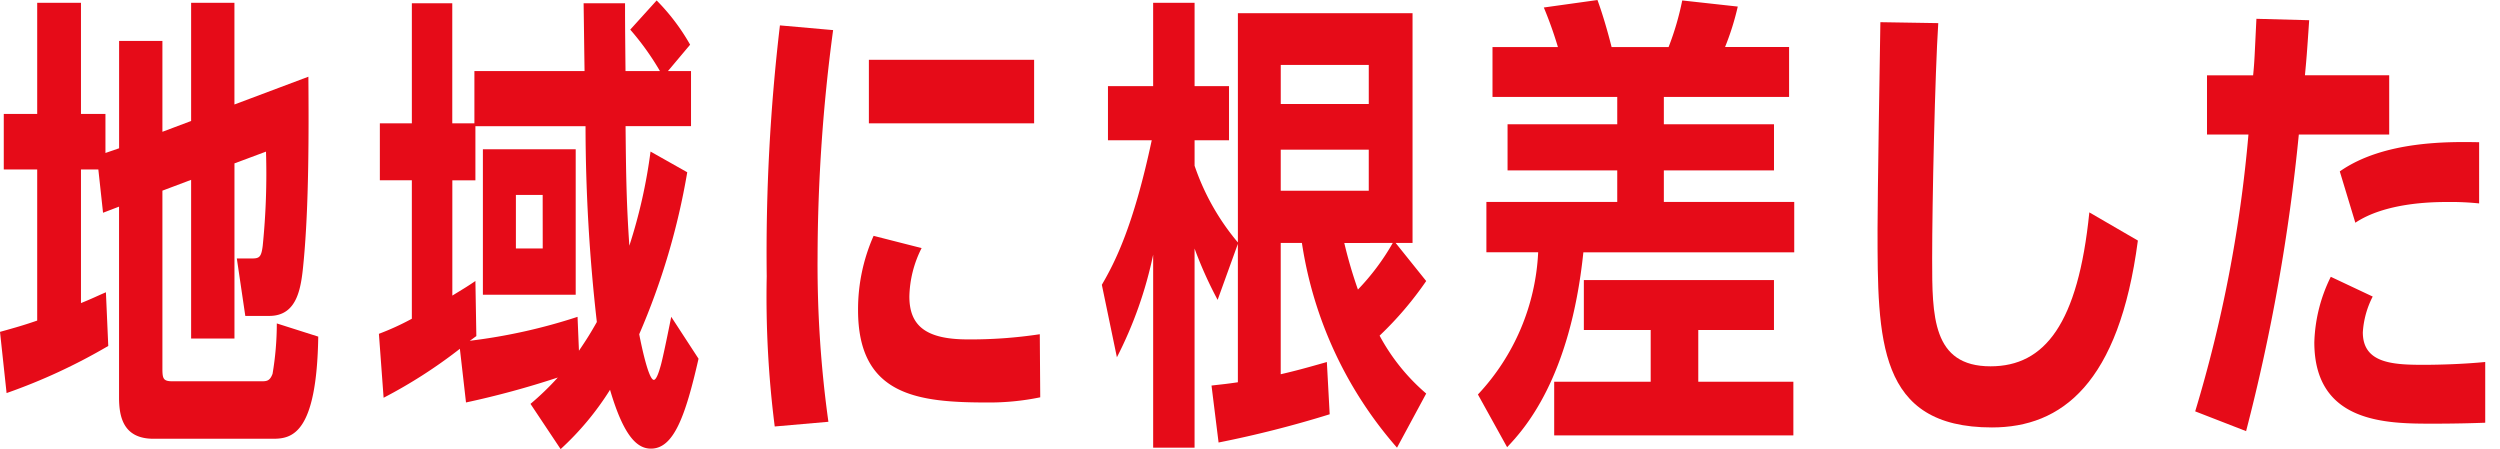
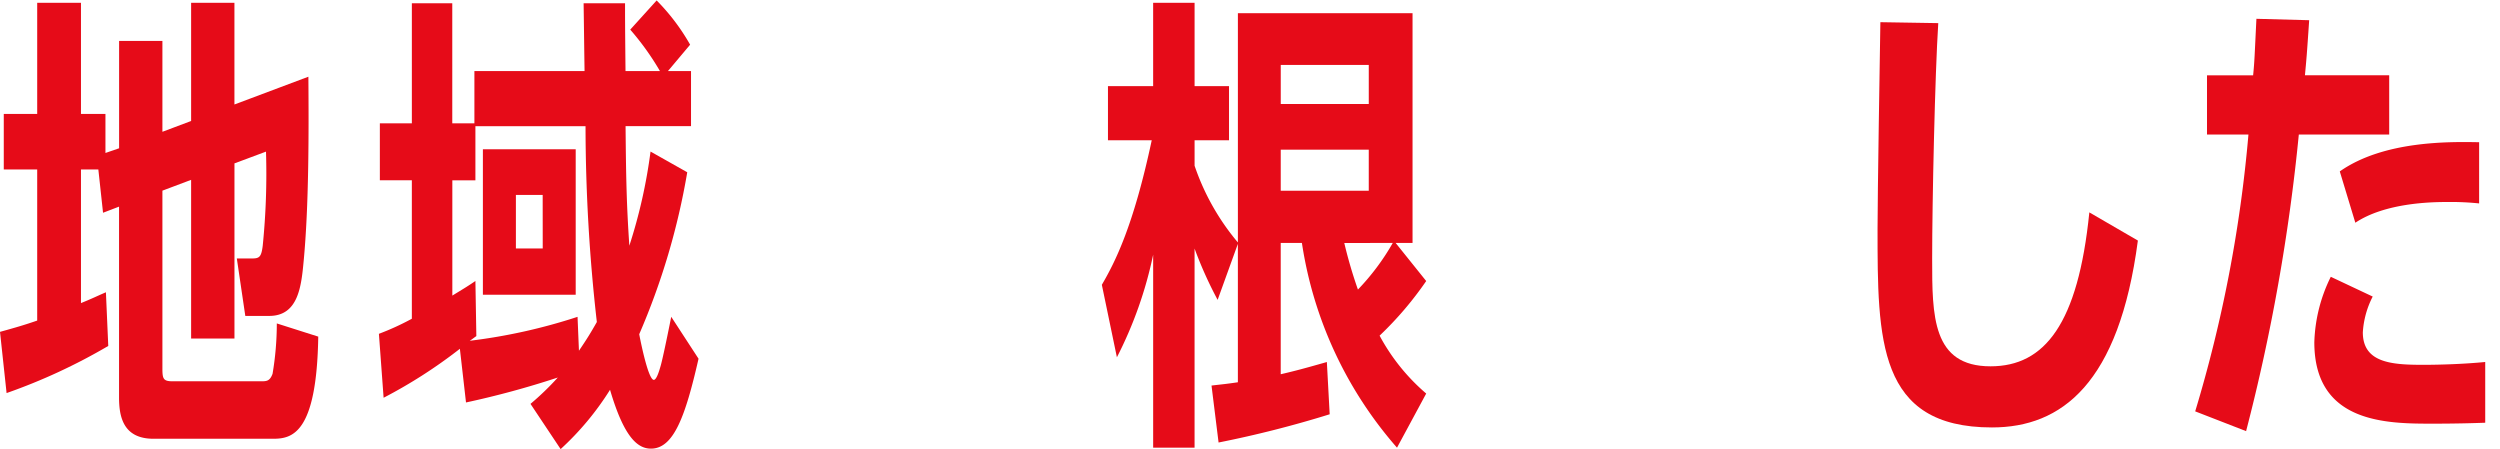
<svg xmlns="http://www.w3.org/2000/svg" width="167" height="30" viewBox="0 0 167 30">
  <defs>
    <clipPath id="clip-path">
      <rect id="長方形_1062" data-name="長方形 1062" width="167" height="30" transform="translate(-13298 -20051)" fill="#fff" stroke="#707070" stroke-width="1" />
    </clipPath>
  </defs>
  <g id="title_collabo01_sp" transform="translate(13298 20051)" clip-path="url(#clip-path)">
    <g id="グループ_1652" data-name="グループ 1652" transform="translate(-13298 -20051.723)">
      <g id="グループ_1654" data-name="グループ 1654" transform="translate(0 0.722)">
        <path id="パス_2247" data-name="パス 2247" d="M7.956,3.388h2.893V9.457l1.918-.722V.841h2.893V7.633L20.6,5.777c.031,3.774.031,8.648-.314,12.3-.157,1.667-.346,3.679-2.3,3.679h-1.6l-.566-3.837h1.006c.5,0,.63-.094.724-.849a48.034,48.034,0,0,0,.219-6.289l-2.107.786v11.7H12.767v-10.6l-1.918.722V25.274c0,.692.063.849.692.849h5.881c.377,0,.6,0,.785-.5a20.212,20.212,0,0,0,.284-3.365l2.768.881c-.1,6.509-1.761,6.823-3.02,6.823H10.252c-2.044,0-2.3-1.51-2.3-2.767V14.456l-1.069.409-.314-2.893H5.409V20.9c.849-.346,1.006-.44,1.666-.723l.157,3.585A38.621,38.621,0,0,1,.44,26.91L0,22.822c1.133-.315,1.667-.472,2.485-.755V11.973H.252V8.262H2.485V.841H5.409V8.262H7.044v2.61l.912-.314Z" transform="translate(0 -0.652)" fill="#e60b18" />
        <path id="パス_2248" data-name="パス 2248" d="M52.364.631A13.965,13.965,0,0,1,54.6,3.586L53.119,5.348h1.541V9.027H50.288c.031,3.4.063,5.188.252,7.988a34.907,34.907,0,0,0,1.416-6.29l2.452,1.383A46.857,46.857,0,0,1,51.2,22.926c.156.817.628,3.05.975,3.05.189,0,.377-.66.44-.88.157-.5.629-2.862.723-3.333l1.824,2.8c-.88,3.868-1.666,6.006-3.176,6.006-.88,0-1.793-.723-2.736-3.93a19.081,19.081,0,0,1-3.3,3.962L43.937,27.58a18.411,18.411,0,0,0,1.824-1.761,59.381,59.381,0,0,1-6.132,1.667L39.22,23.9a32.952,32.952,0,0,1-5.095,3.271L33.811,22.9a17.422,17.422,0,0,0,2.2-1.007V12.644H33.874V8.839h2.138V.82h2.7V8.839h1.478V5.348h7.358c-.031-2.107-.031-2.359-.063-4.528h2.768c0,1.069,0,1.414.031,4.528h2.3A17.863,17.863,0,0,0,50.6,2.58Zm-12.107,8.4v3.616H38.716v7.7c.661-.409.944-.566,1.541-.975l.063,3.679c-.22.157-.252.189-.44.314a37.515,37.515,0,0,0,7.2-1.6l.094,2.265c.534-.786.786-1.195,1.195-1.919a116.444,116.444,0,0,1-.755-13.081Zm.5,1.541h6.2v9.716h-6.2Zm3.994,3.05H42.962V17.2h1.792Z" transform="translate(-8.5 -0.6)" fill="#e60b18" />
-         <path id="パス_2249" data-name="パス 2249" d="M68.953,29.649a68.6,68.6,0,0,1-.535-10.031A129.458,129.458,0,0,1,69.3,2.856l3.553.315a115.258,115.258,0,0,0-1.038,15.157,75.955,75.955,0,0,0,.723,11.007ZM86.689,27.7a16.725,16.725,0,0,1-3.522.346c-4.623,0-8.648-.44-8.648-6.164a12.134,12.134,0,0,1,1.038-4.968l3.208.818a7.459,7.459,0,0,0-.818,3.238c0,1.949,1.1,2.862,3.9,2.862a30.689,30.689,0,0,0,4.812-.346ZM86.28,9.4H75.242V5.153H86.28Z" transform="translate(-17.201 -1.159)" fill="#e60b18" />
        <path id="パス_2250" data-name="パス 2250" d="M118.039,30.557a26.79,26.79,0,0,1-6.353-13.678h-1.415v8.774c.943-.22,1.541-.377,3.082-.817l.189,3.49a72.718,72.718,0,0,1-7.422,1.887l-.472-3.805c.786-.094.912-.094,1.761-.22V16.942l-1.352,3.742a26.956,26.956,0,0,1-1.541-3.428v13.3H101.75V17.665a27.087,27.087,0,0,1-2.422,6.855l-1.006-4.843c.88-1.509,2.107-3.9,3.333-9.654H98.731V6.407h3.018V.841h2.768V6.407h2.3v3.616h-2.3v1.7a15.846,15.846,0,0,0,2.893,5.126V1.533h11.667V16.879h-1.132l2.044,2.547a22.892,22.892,0,0,1-3.113,3.648,13.453,13.453,0,0,0,3.113,3.868ZM116.153,4.992h-5.88V7.6h5.88Zm-5.881,8.4h5.88V10.653h-5.88Zm4.245,3.491a30.289,30.289,0,0,0,.912,3.113,15.735,15.735,0,0,0,2.327-3.113Z" transform="translate(-24.719 -0.652)" fill="#e60b18" />
-         <path id="パス_2251" data-name="パス 2251" d="M144.617,3.733A18.663,18.663,0,0,0,145.528.62l3.71.409a17.663,17.663,0,0,1-.848,2.7h4.276V7.067H144.3V8.89h7.358v3.082H144.3v2.107h8.71v3.365H138.924c-.88,8.491-3.994,11.856-5.094,13.019l-1.95-3.521a14.9,14.9,0,0,0,4.025-9.5h-3.459V14.079h8.741V11.972h-7.327V8.89h7.327V7.067h-8.333V3.733h4.37a26.557,26.557,0,0,0-.942-2.642l3.584-.5c.346.942.692,2.138.944,3.144ZM146.6,26.091h6.352v3.585H136.975V26.091h6.446V22.633h-4.465V19.3h12.7v3.333H146.6Z" transform="translate(-33.155 -0.589)" fill="#e60b18" />
        <path id="パス_2252" data-name="パス 2252" d="M184.93,17.155c-1.258,9.56-5.094,12.484-9.749,12.484-7.641,0-7.641-5.85-7.641-13.271,0-2.169.156-11.824.189-13.8l3.867.063c-.219,3.365-.408,11.95-.408,15.755s0,7.17,3.9,7.17c3.616,0,5.848-2.83,6.6-10.283Z" transform="translate(-42.12 -1.085)" fill="#e60b18" />
        <path id="パス_2253" data-name="パス 2253" d="M203.5,2.362c-.157,2.359-.189,2.673-.283,3.679h5.629V10h-6.038a128.526,128.526,0,0,1-3.522,19.812l-3.4-1.321A90.787,90.787,0,0,0,199.443,10h-2.768V6.042h3.081c.094-.943.094-1.226.22-3.774ZM215.26,29.25c-.849.031-1.982.063-3.491.063-3.05,0-7.925,0-7.925-5.44a10.5,10.5,0,0,1,1.1-4.371l2.8,1.32a5.986,5.986,0,0,0-.66,2.391c0,2.044,1.95,2.169,4.025,2.169,1.29,0,2.862-.063,4.151-.189ZM214.852,14.6a18.39,18.39,0,0,0-2.169-.094c-1.07,0-4.12.063-6.1,1.384l-1.038-3.428c2.956-2.076,7.389-1.982,9.308-1.95Z" transform="translate(-49.247 -1.011)" fill="#e60b18" />
      </g>
    </g>
  </g>
</svg>